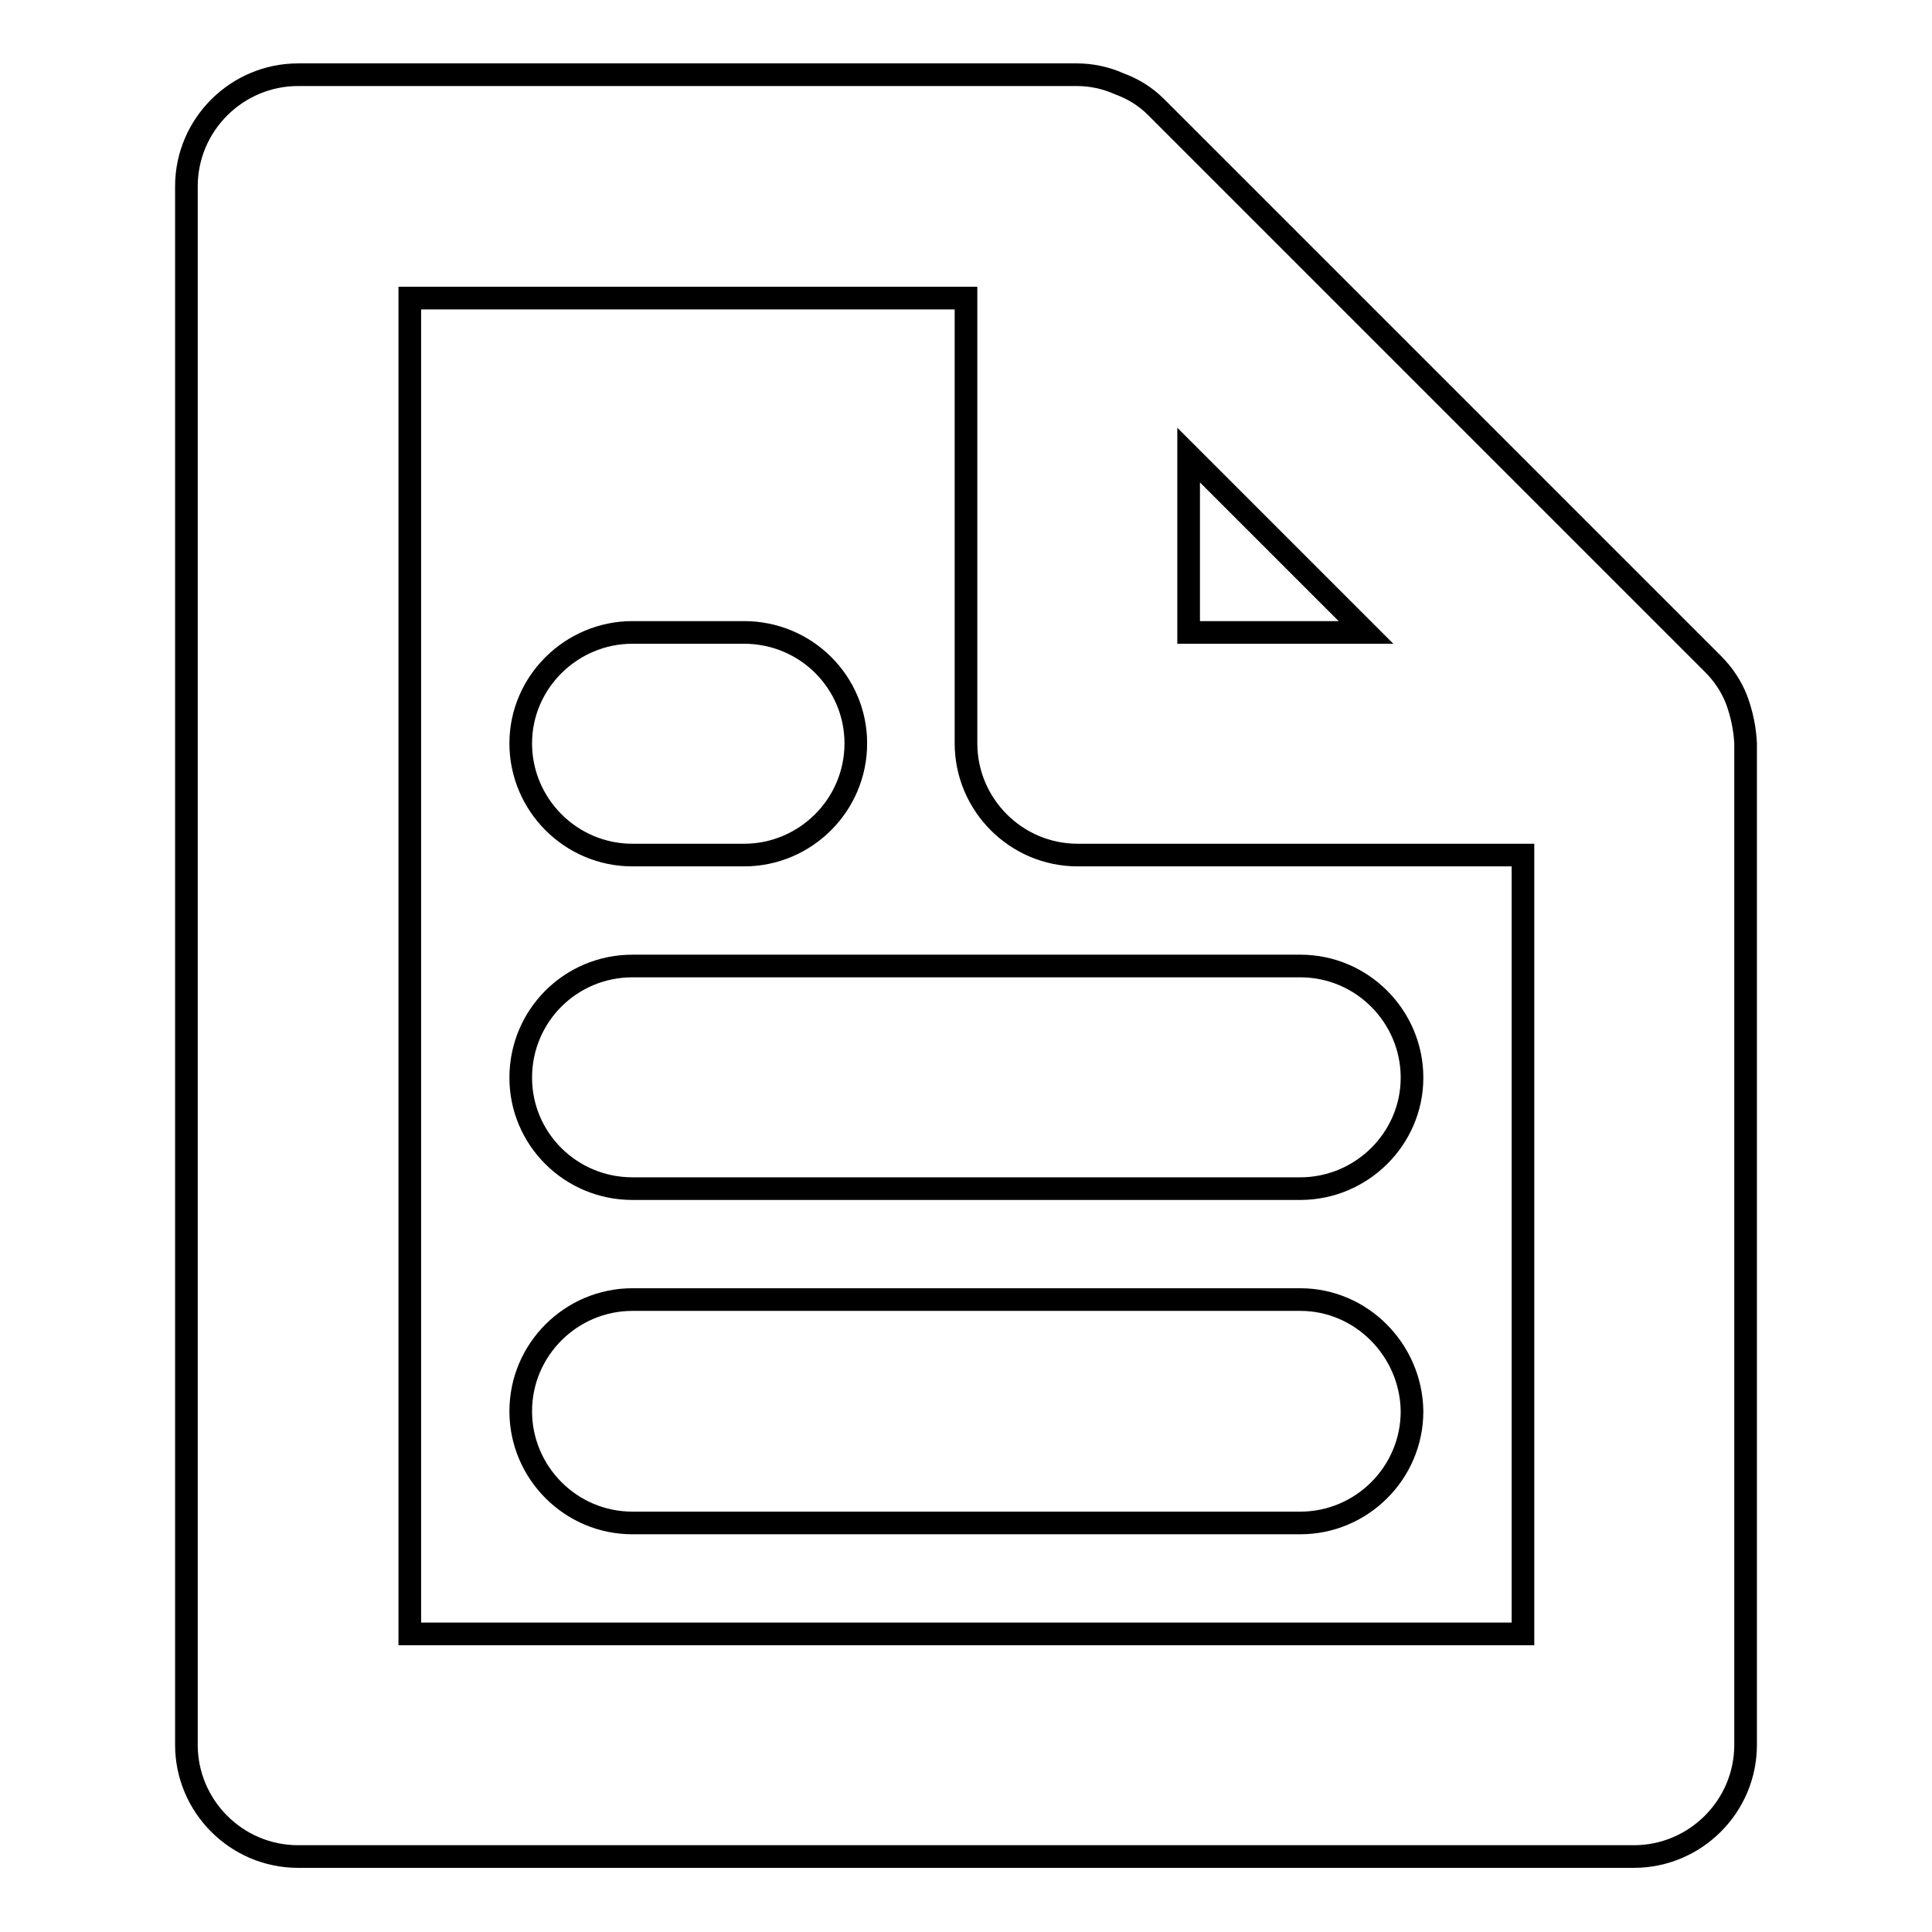
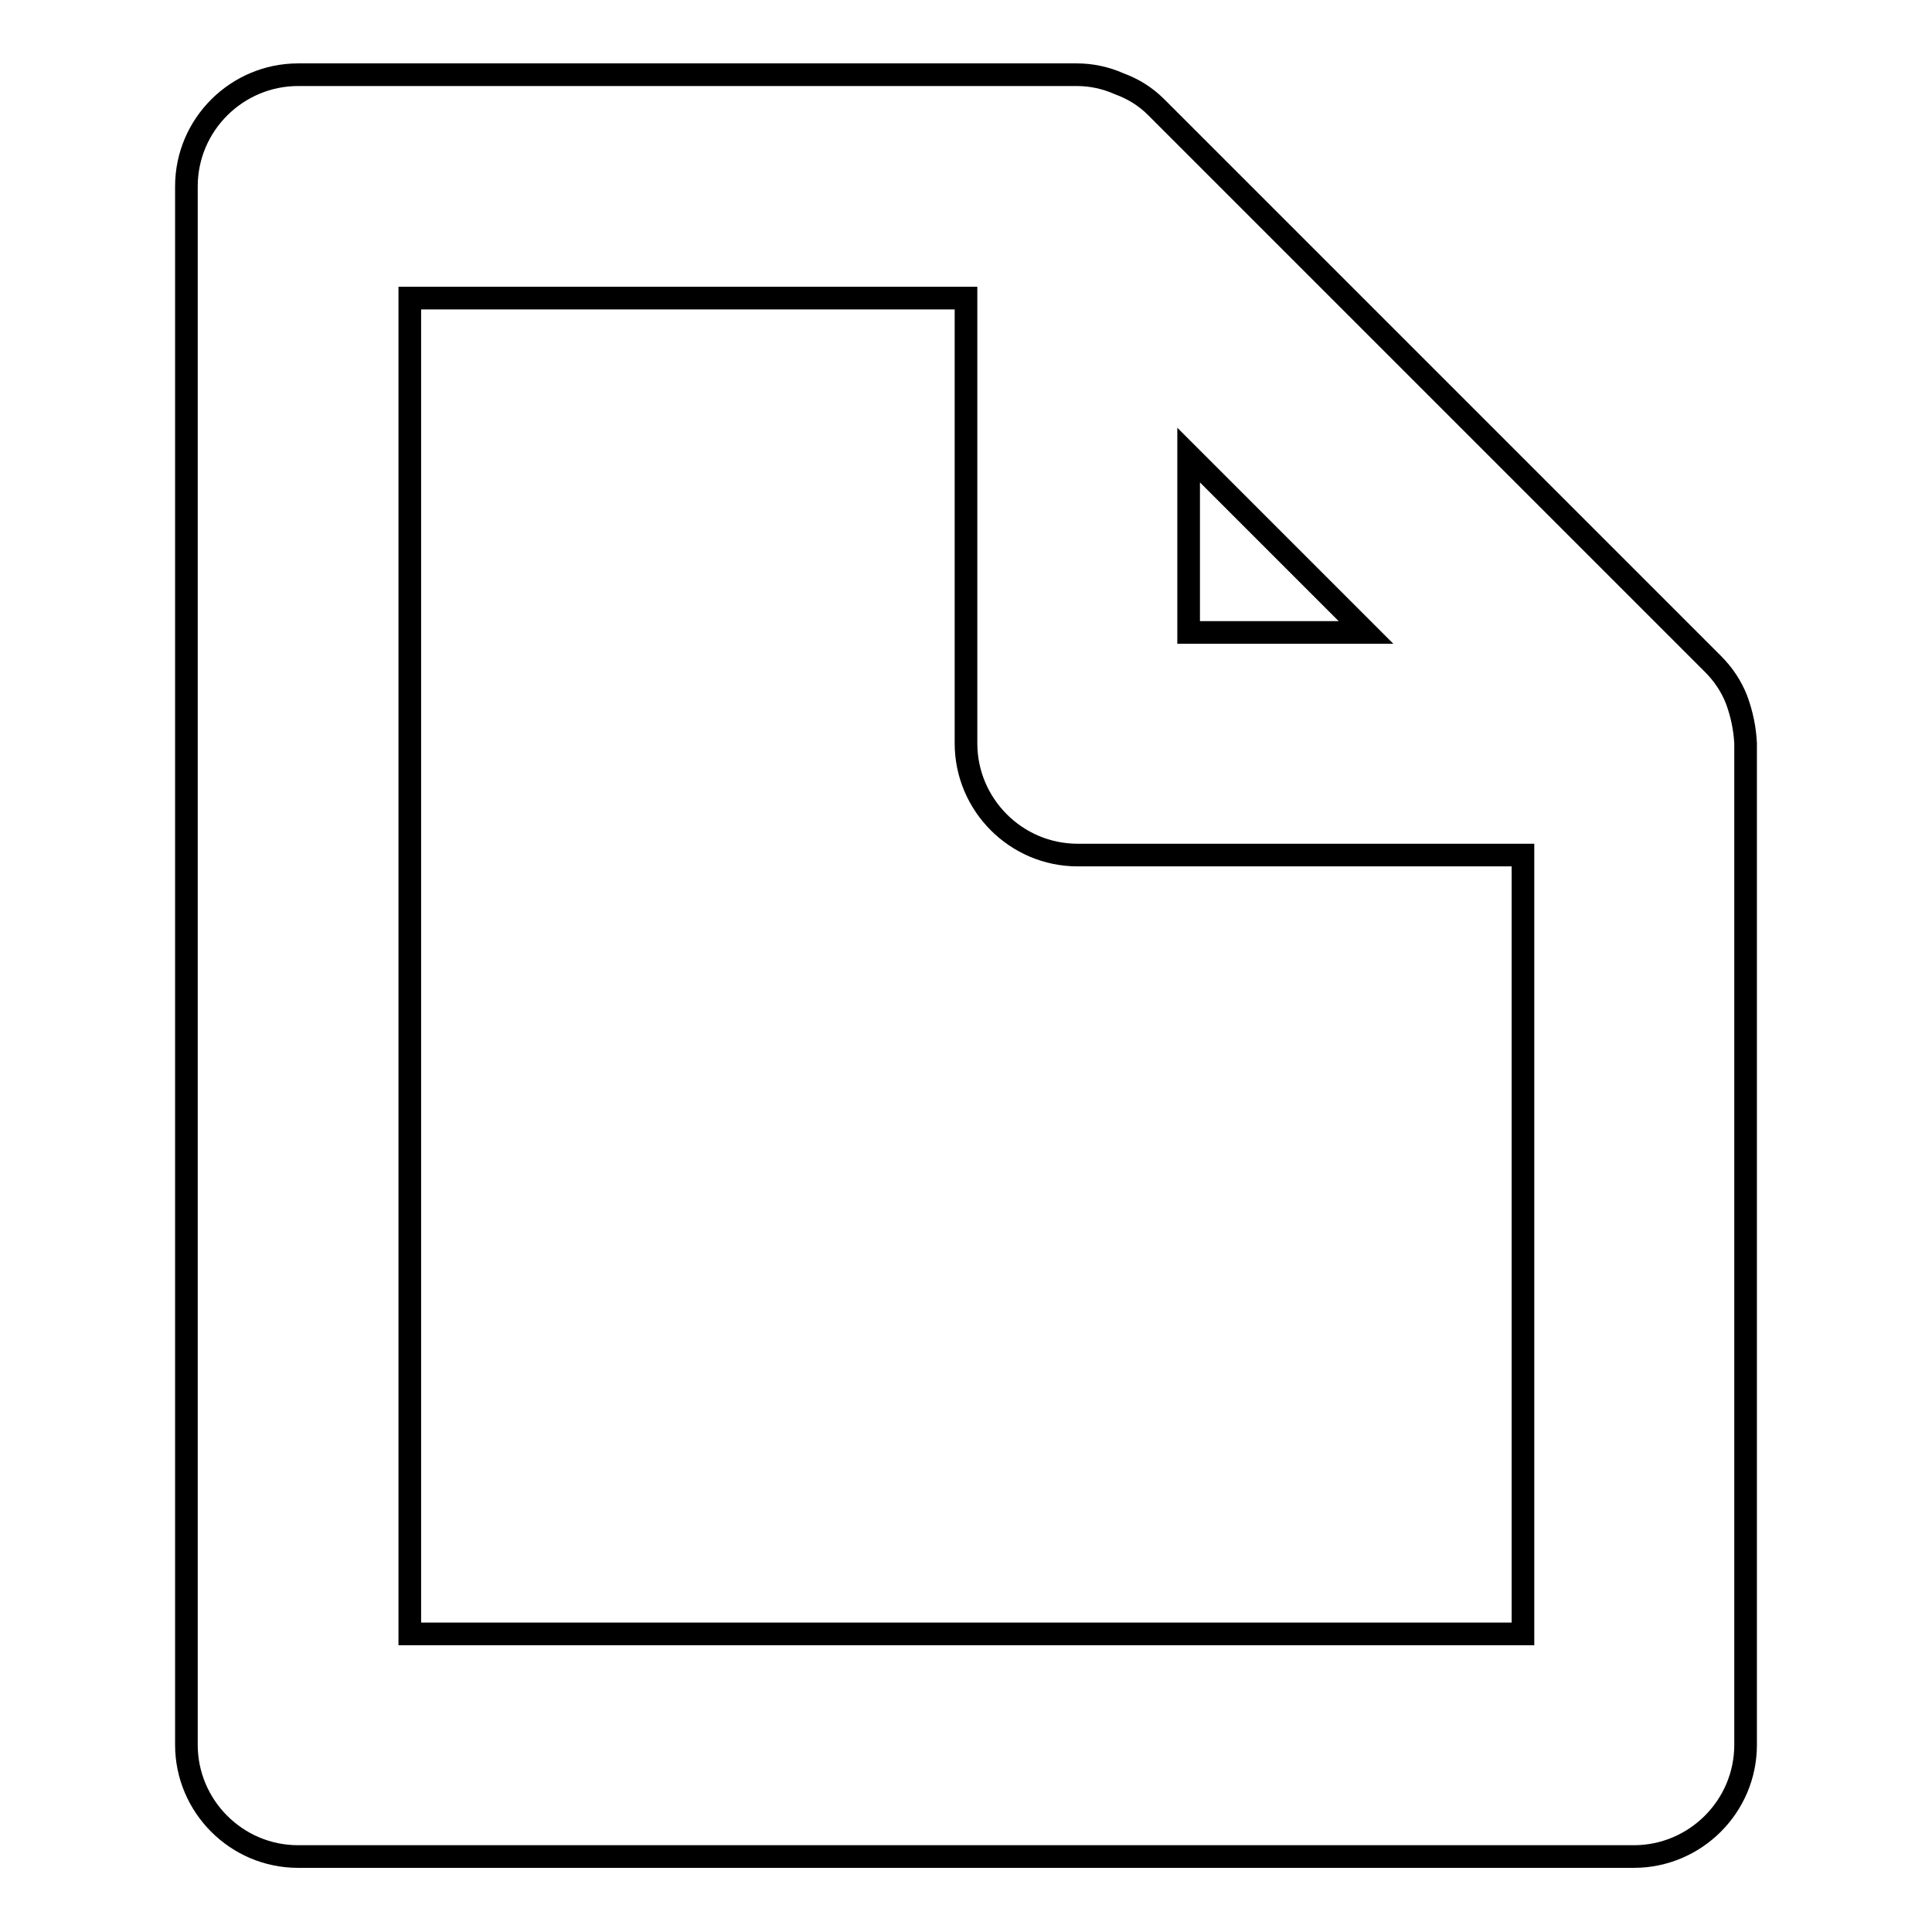
<svg xmlns="http://www.w3.org/2000/svg" version="1.1" x="0px" y="0px" viewBox="0 0 256 256" enable-background="new 0 0 256 256" xml:space="preserve">
  <g>
    <path stroke-width="3" fill-opacity="0" stroke="#000000" d="M230.1,92.7c-0.7-1.8-1.8-3.4-3.1-4.7l-73.8-73.8c-1.4-1.4-3-2.4-4.9-3.1c-1.8-0.8-3.7-1.2-5.6-1.2H39.5 c-8.1,0-14.8,6.6-14.8,14.8v206.5c0,8.1,6.6,14.8,14.8,14.8h177c8.1,0,14.8-6.6,14.8-14.8V98.5C231.2,96.5,230.8,94.6,230.1,92.7z  M157.5,60.3L181,83.8h-23.5V60.3z M201.8,216.5H54.3v-177H128v59c0,8.1,6.6,14.8,14.8,14.8h59V216.5z" />
-     <path stroke-width="3" fill-opacity="0" stroke="#000000" d="M83.8,113.3h14.8c8.1,0,14.8-6.6,14.8-14.8c0-8.1-6.6-14.7-14.8-14.7H83.8c-8.1,0-14.8,6.6-14.8,14.7 C69,106.6,75.6,113.3,83.8,113.3z M69,142.8c0,8.1,6.6,14.7,14.8,14.7h88.5c8.1,0,14.8-6.6,14.8-14.7c0-8.1-6.6-14.8-14.8-14.8 H83.8C75.6,128,69,134.6,69,142.8z M172.3,172.2H83.8c-8.1,0-14.8,6.6-14.8,14.8c0,8.1,6.6,14.8,14.8,14.8h88.5 c8.1,0,14.8-6.6,14.8-14.8C187,178.9,180.4,172.2,172.3,172.2z" />
  </g>
</svg>